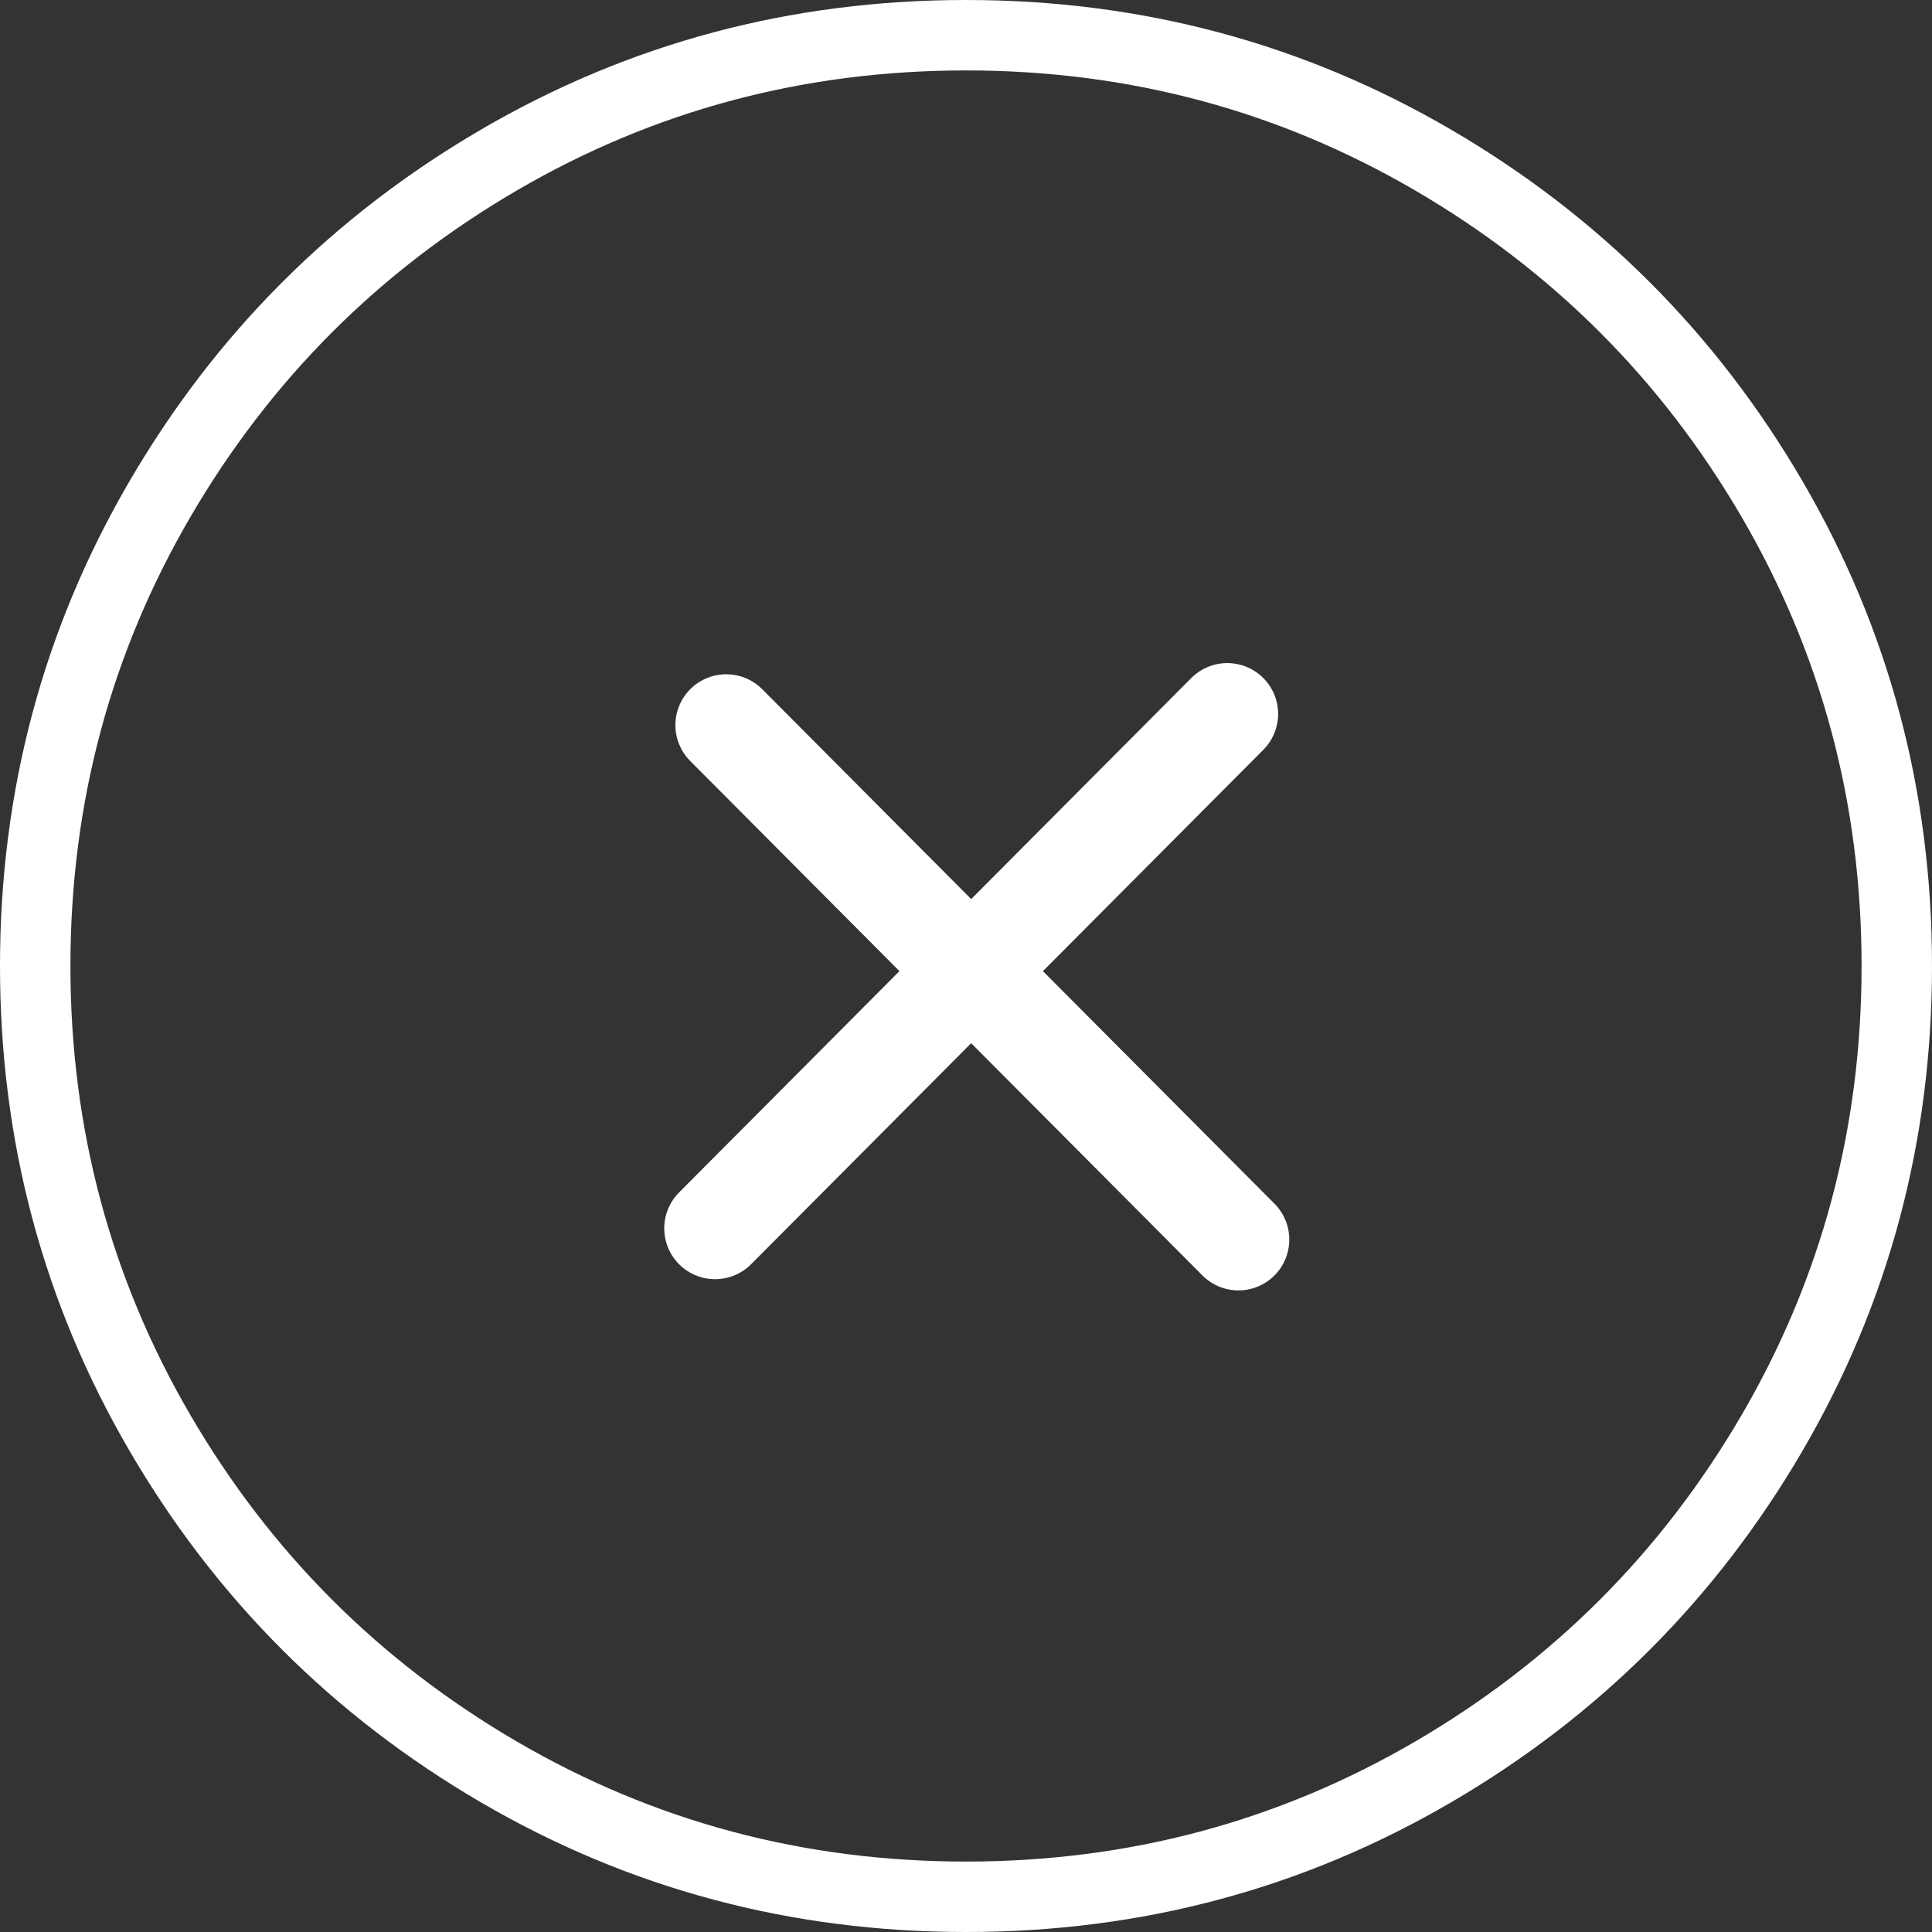
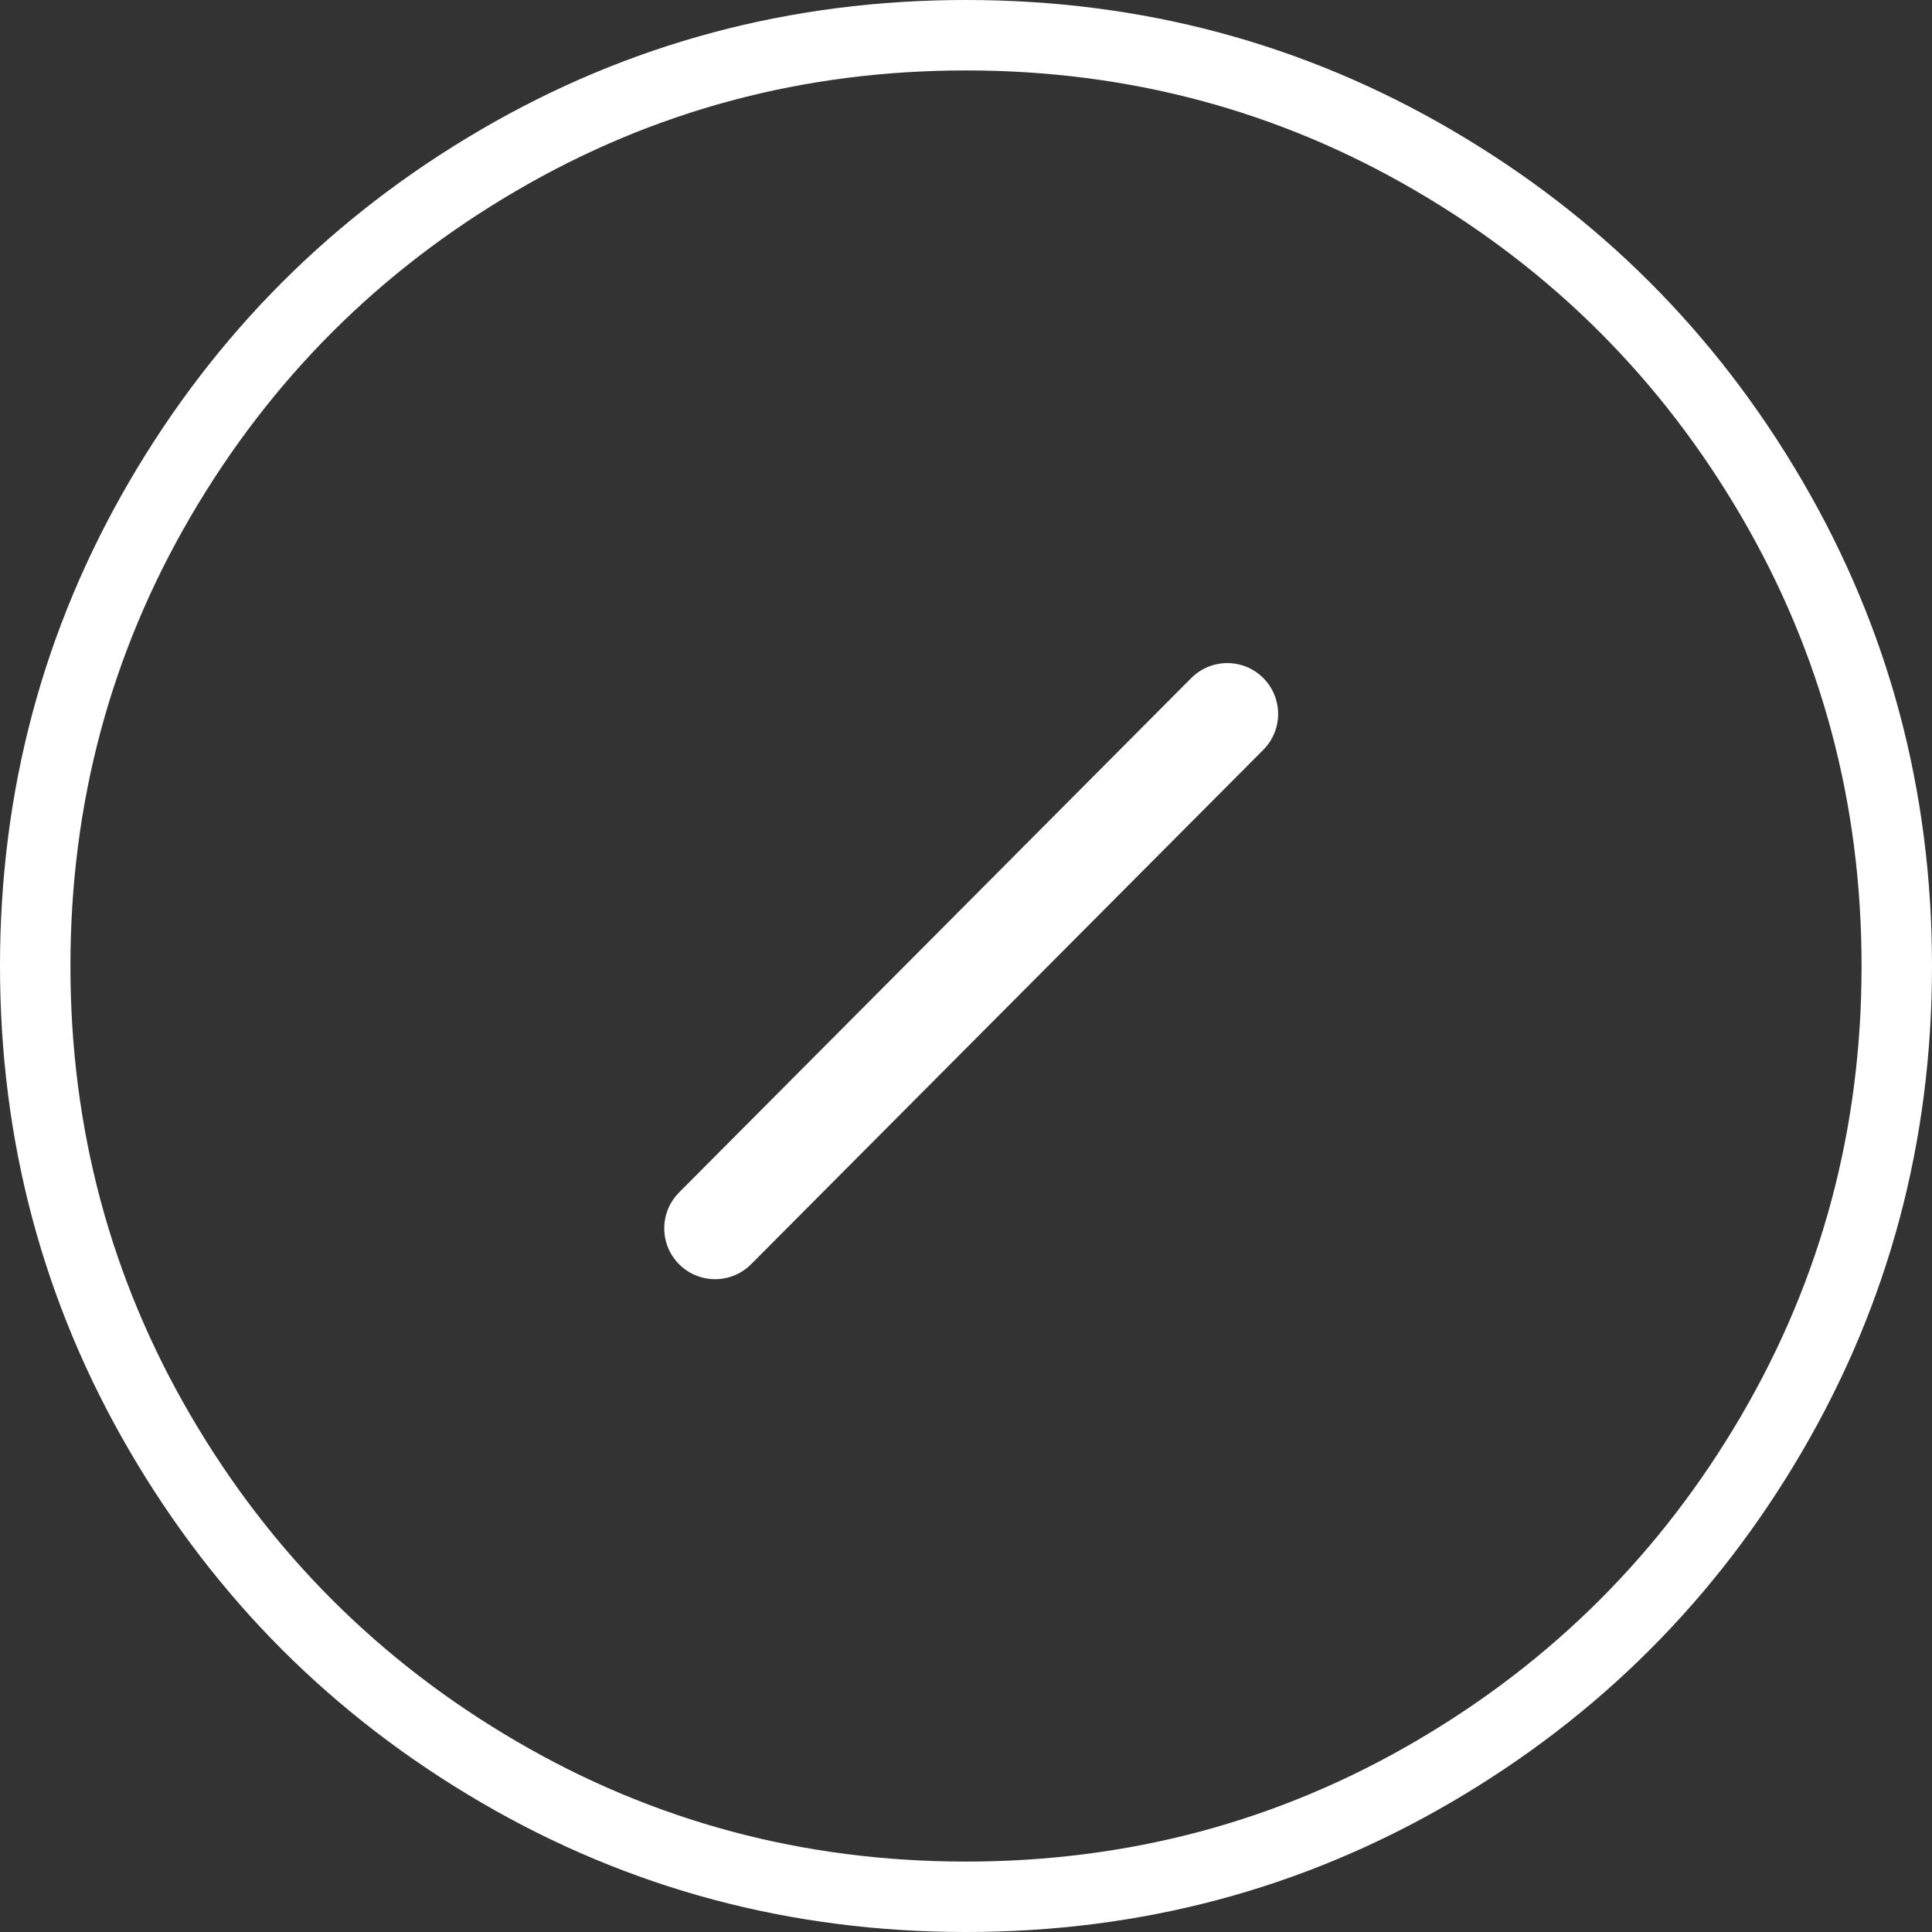
<svg xmlns="http://www.w3.org/2000/svg" width="57px" height="57px" viewBox="0 0 57 57" version="1.1">
  <rect x="0" y="0" width="57" height="57" fill="#333333" stroke="none" />
  <title>Group 7 Copy</title>
  <desc>Created with Sketch.</desc>
  <defs />
  <g id="Page-1" stroke="none" stroke-width="1" fill="none" fill-rule="evenodd">
    <g id="Group-7-Copy">
      <g id="times-circle-o" fill="#FFFFFF">
        <path d="M54.922,28.5 C54.922,23.708 53.74,19.288 51.376,15.24 C49.013,11.193 45.807,7.987 41.76,5.624 C37.712,3.26 33.292,2.078 28.5,2.078 C23.708,2.078 19.288,3.26 15.24,5.624 C11.193,7.987 7.987,11.193 5.624,15.24 C3.26,19.288 2.078,23.708 2.078,28.5 C2.078,33.292 3.26,37.712 5.624,41.76 C7.987,45.807 11.193,49.013 15.24,51.376 C19.288,53.74 23.708,54.922 28.5,54.922 C33.292,54.922 37.712,53.74 41.76,51.376 C45.807,49.013 49.013,45.807 51.376,41.76 C53.74,37.712 54.922,33.292 54.922,28.5 L54.922,28.5 Z M53.178,42.806 C50.63,47.172 47.172,50.63 42.806,53.178 C38.439,55.726 33.671,57 28.5,57 C23.329,57 18.561,55.726 14.194,53.178 C9.828,50.63 6.37,47.172 3.822,42.806 C1.274,38.439 0,33.671 0,28.5 C0,23.329 1.274,18.561 3.822,14.194 C6.37,9.828 9.828,6.37 14.194,3.822 C18.561,1.274 23.329,0 28.5,0 C33.671,0 38.439,1.274 42.806,3.822 C47.172,6.37 50.63,9.828 53.178,14.194 C55.726,18.561 57,23.329 57,28.5 C57,33.671 55.726,38.439 53.178,42.806 Z" id="Shape" />
      </g>
      <g id="Group-6" transform="translate(21, 21)" stroke="#FFFFFF" stroke-width="3" stroke-linecap="round" stroke-linejoin="round">
-         <path d="M0.426,0.393 L15.538,15.571" id="Line" />
        <path d="M15.209,0.063 L0.097,15.24" id="Line-Copy" />
      </g>
    </g>
  </g>
</svg>